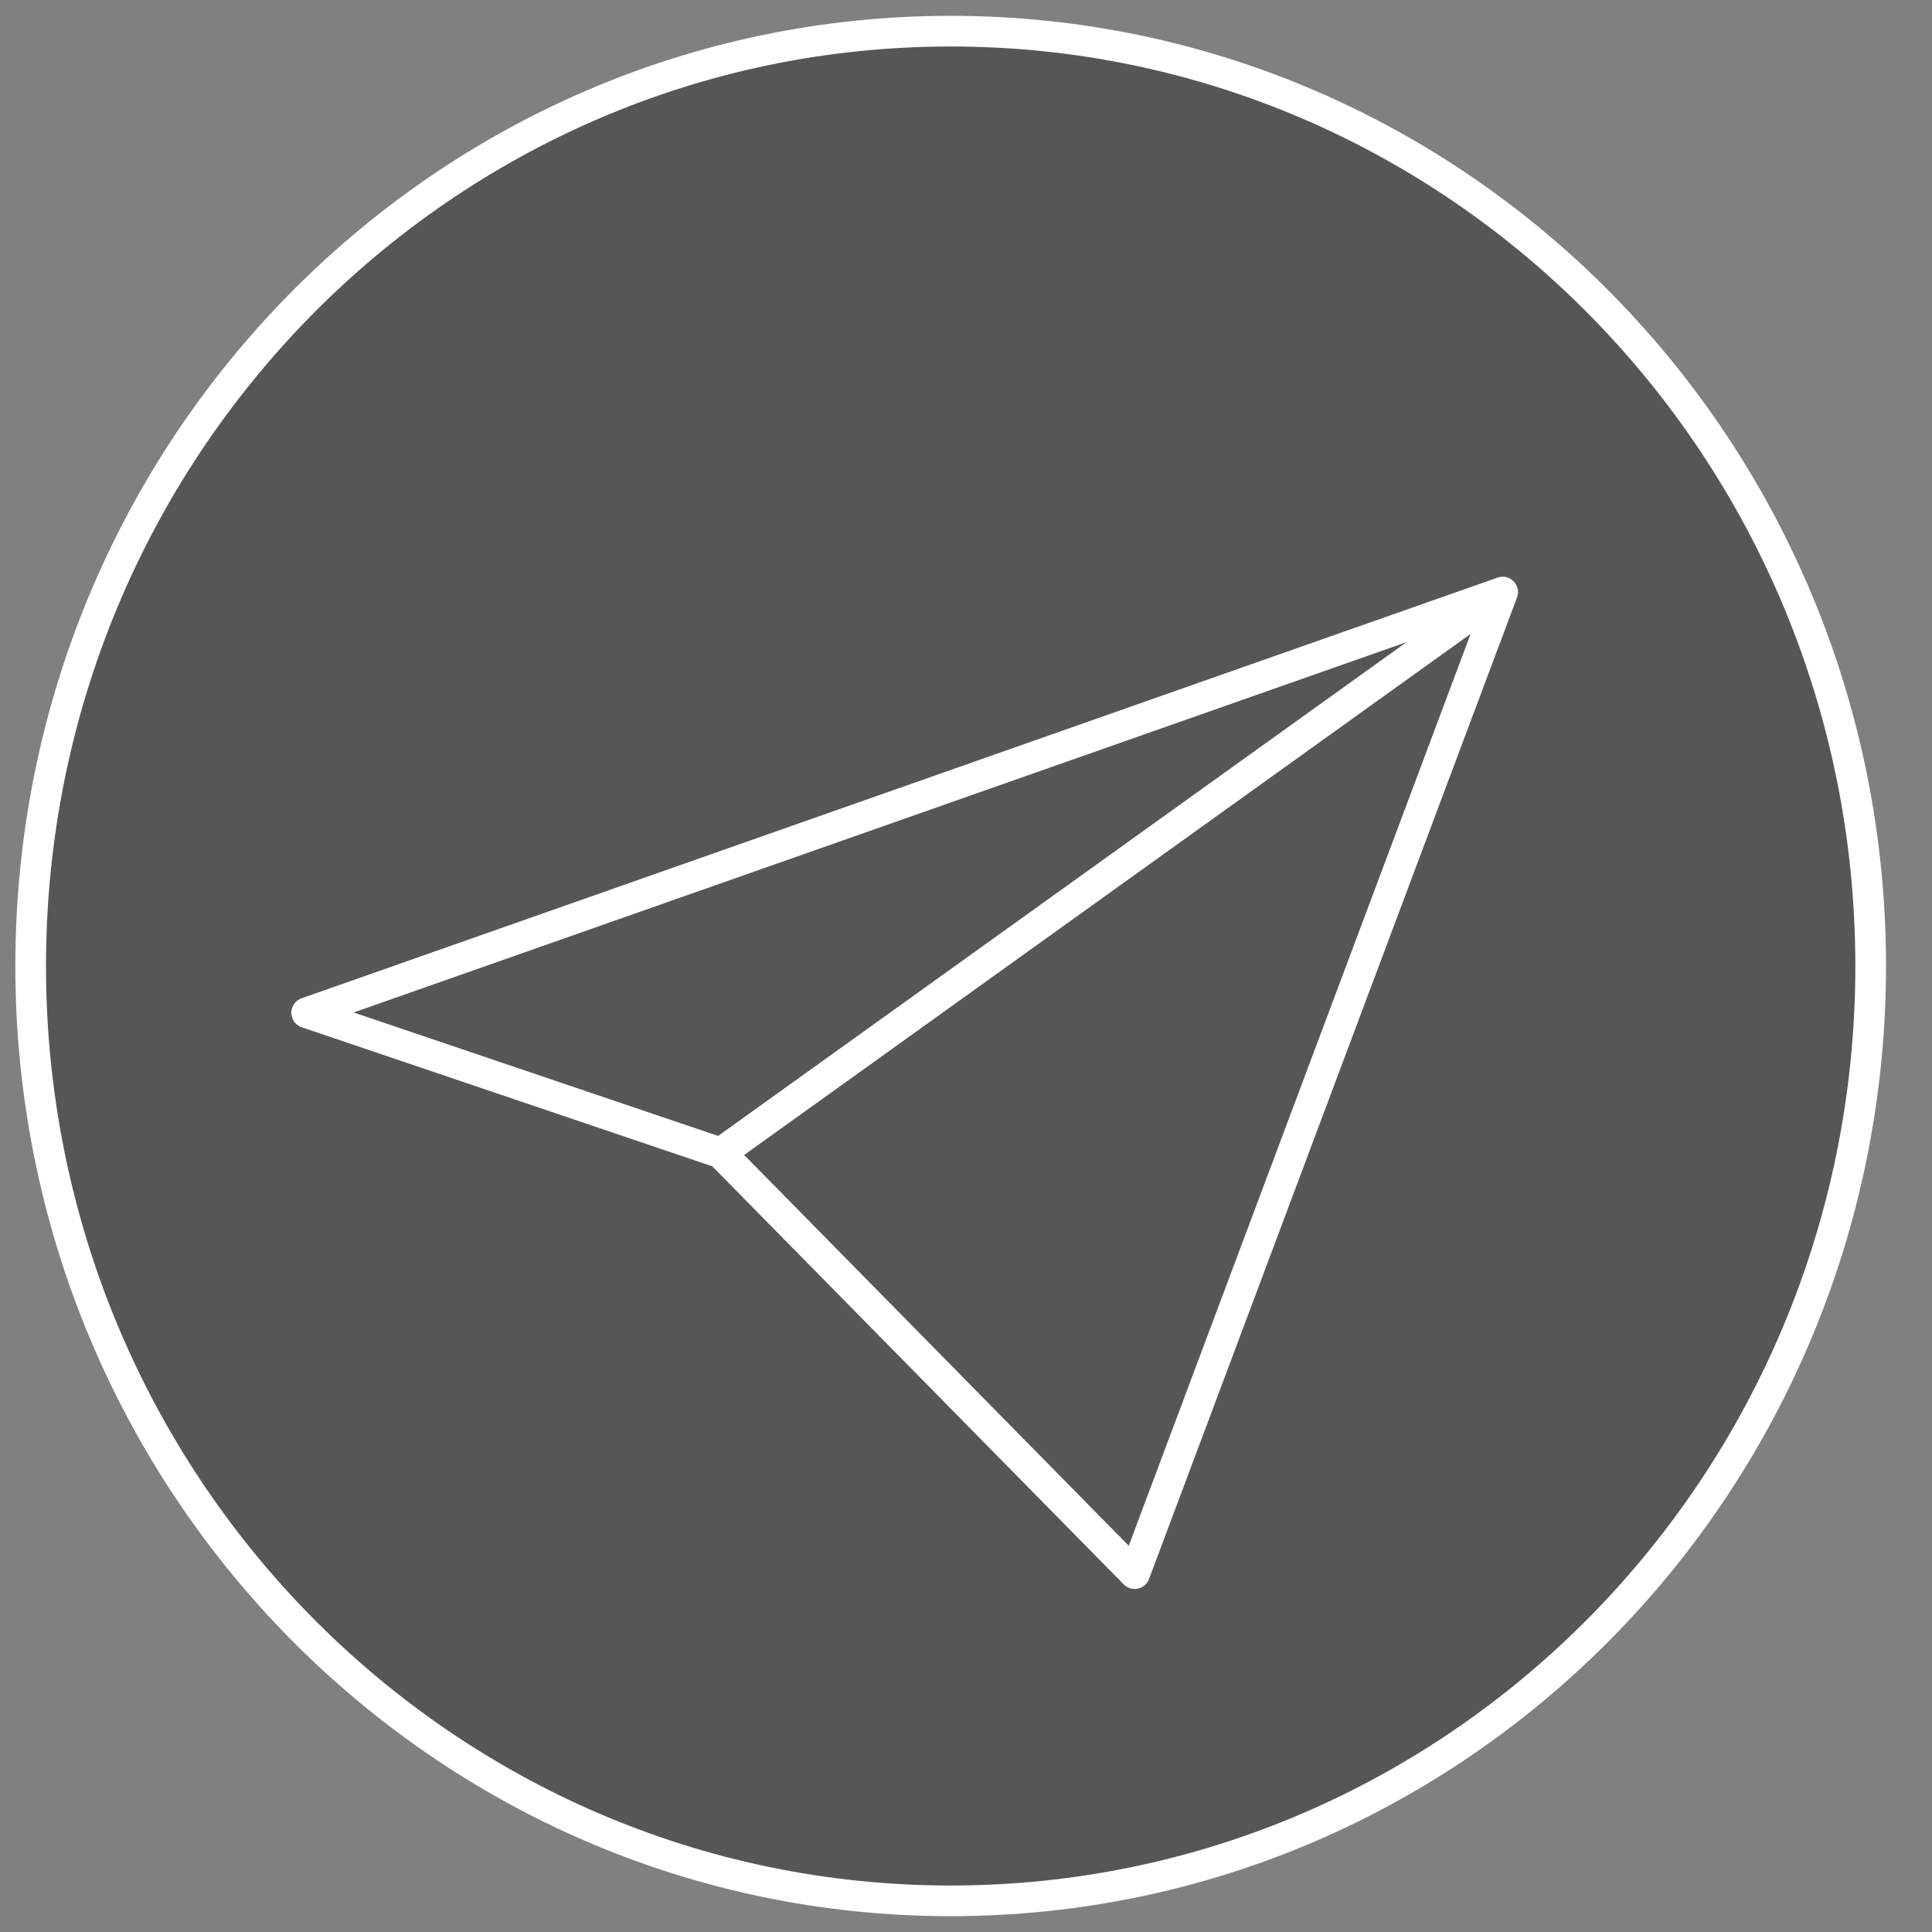
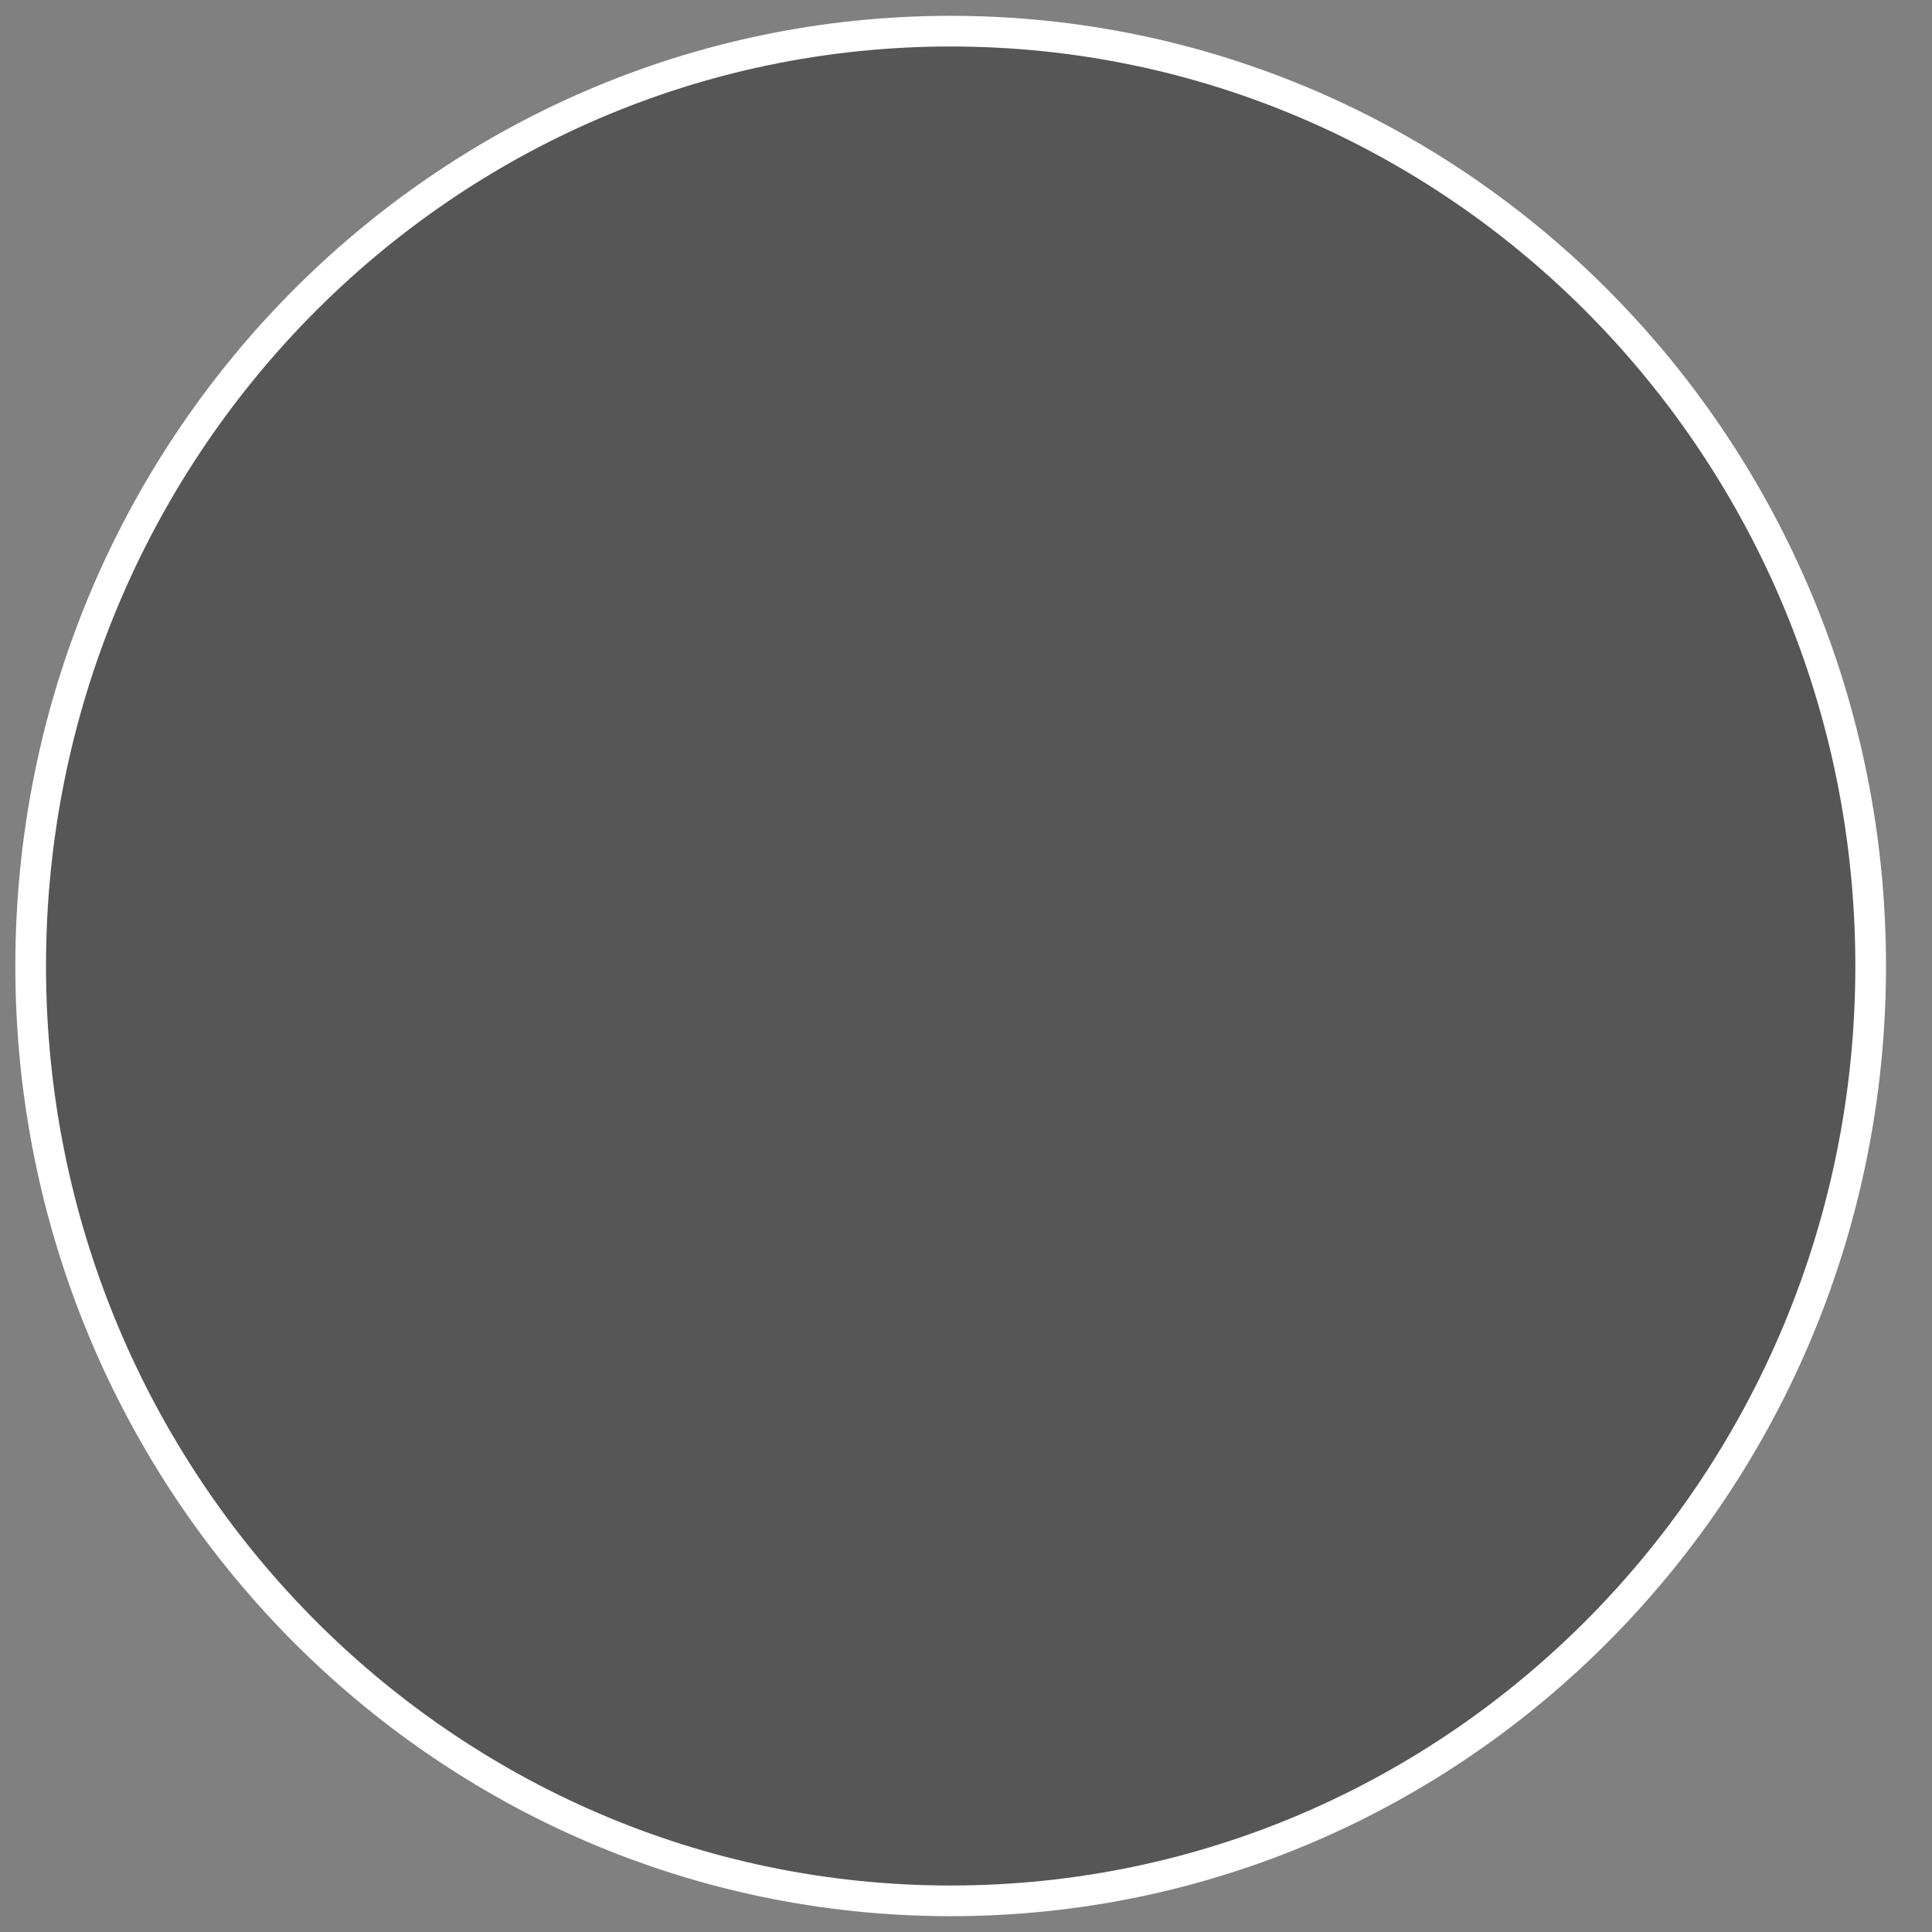
<svg xmlns="http://www.w3.org/2000/svg" width="126" height="126" viewBox="0 0 126 126" fill="none">
  <rect x="0" y="0" width="126" height="126" fill="#808080" stroke="none" />
  <path d="M62 123.968C95.137 123.968 122 96.671 122 63C122 29.328 95.137 2.032 62 2.032C28.863 2.032 2 29.328 2 63C2 96.671 28.863 123.968 62 123.968Z" fill="#565656" stroke="white" stroke-width="2" stroke-linecap="round" stroke-linejoin="round" />
-   <path d="M98 38.613L74 102.629L47 75.194M98 38.613L20 66.049L47 75.194L98 38.613ZM98 38.613L47 75.194L98 38.613Z" stroke="white" stroke-width="2" stroke-linecap="round" stroke-linejoin="round" />
</svg>